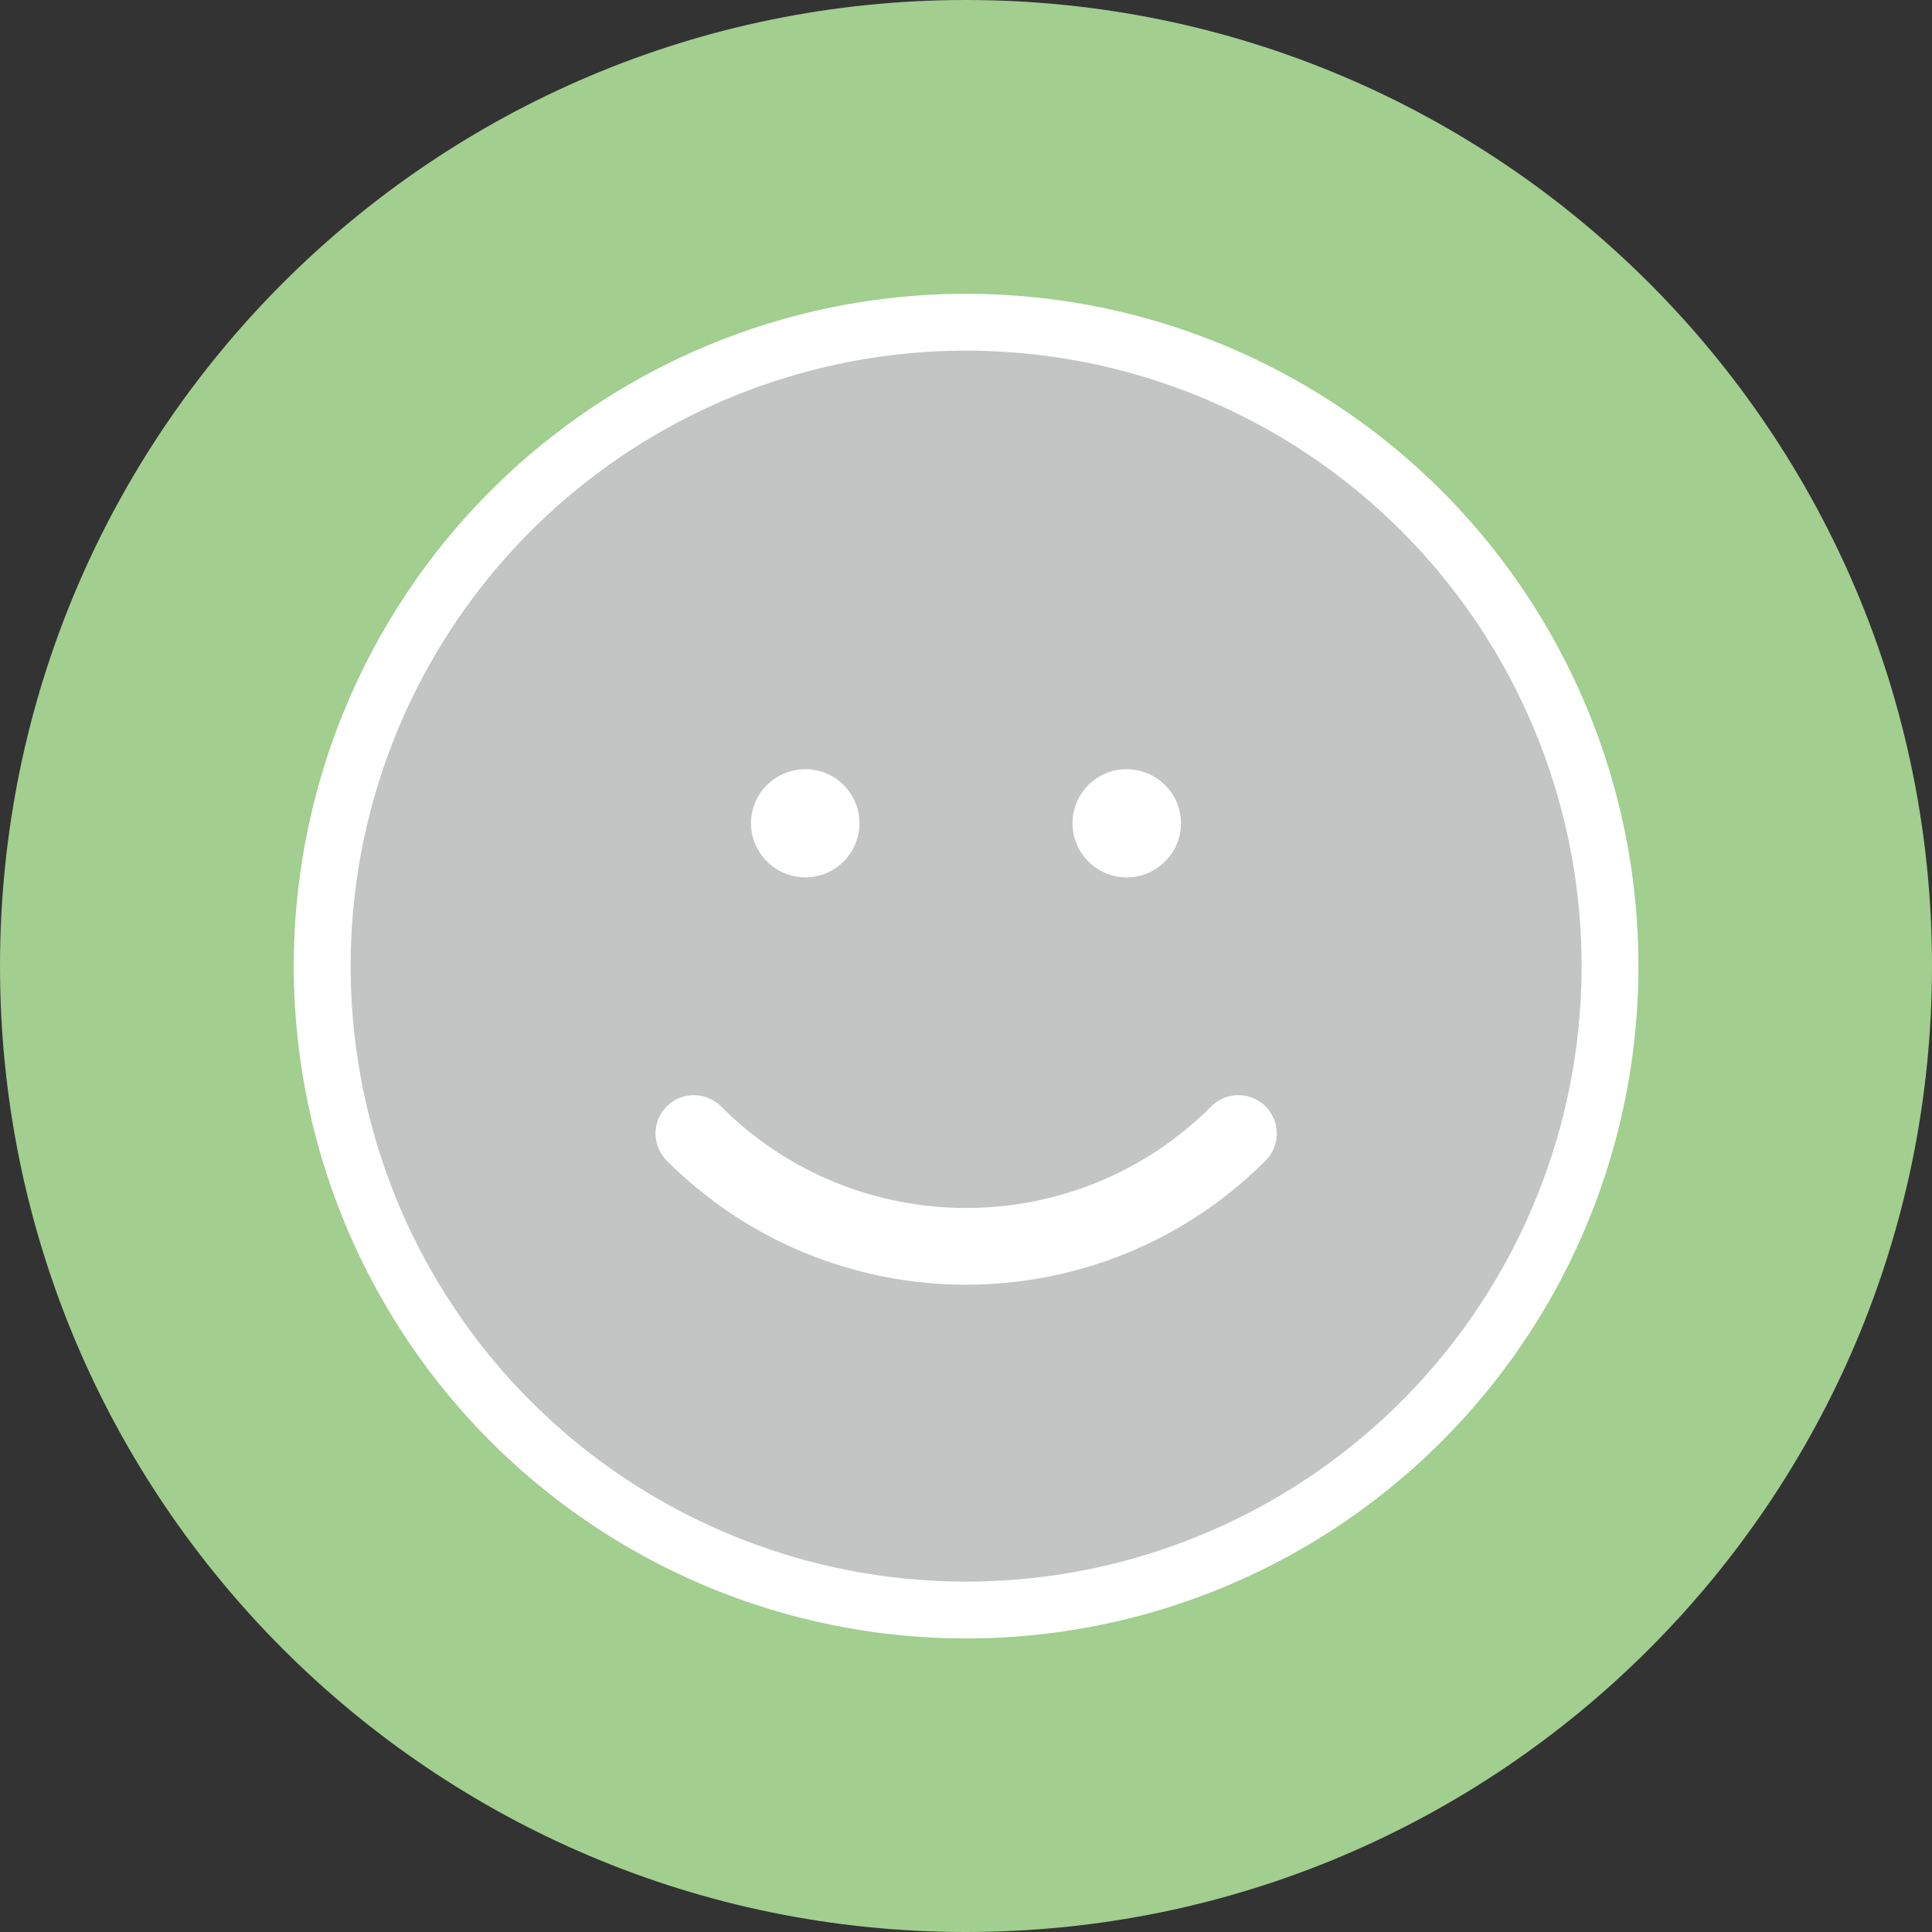
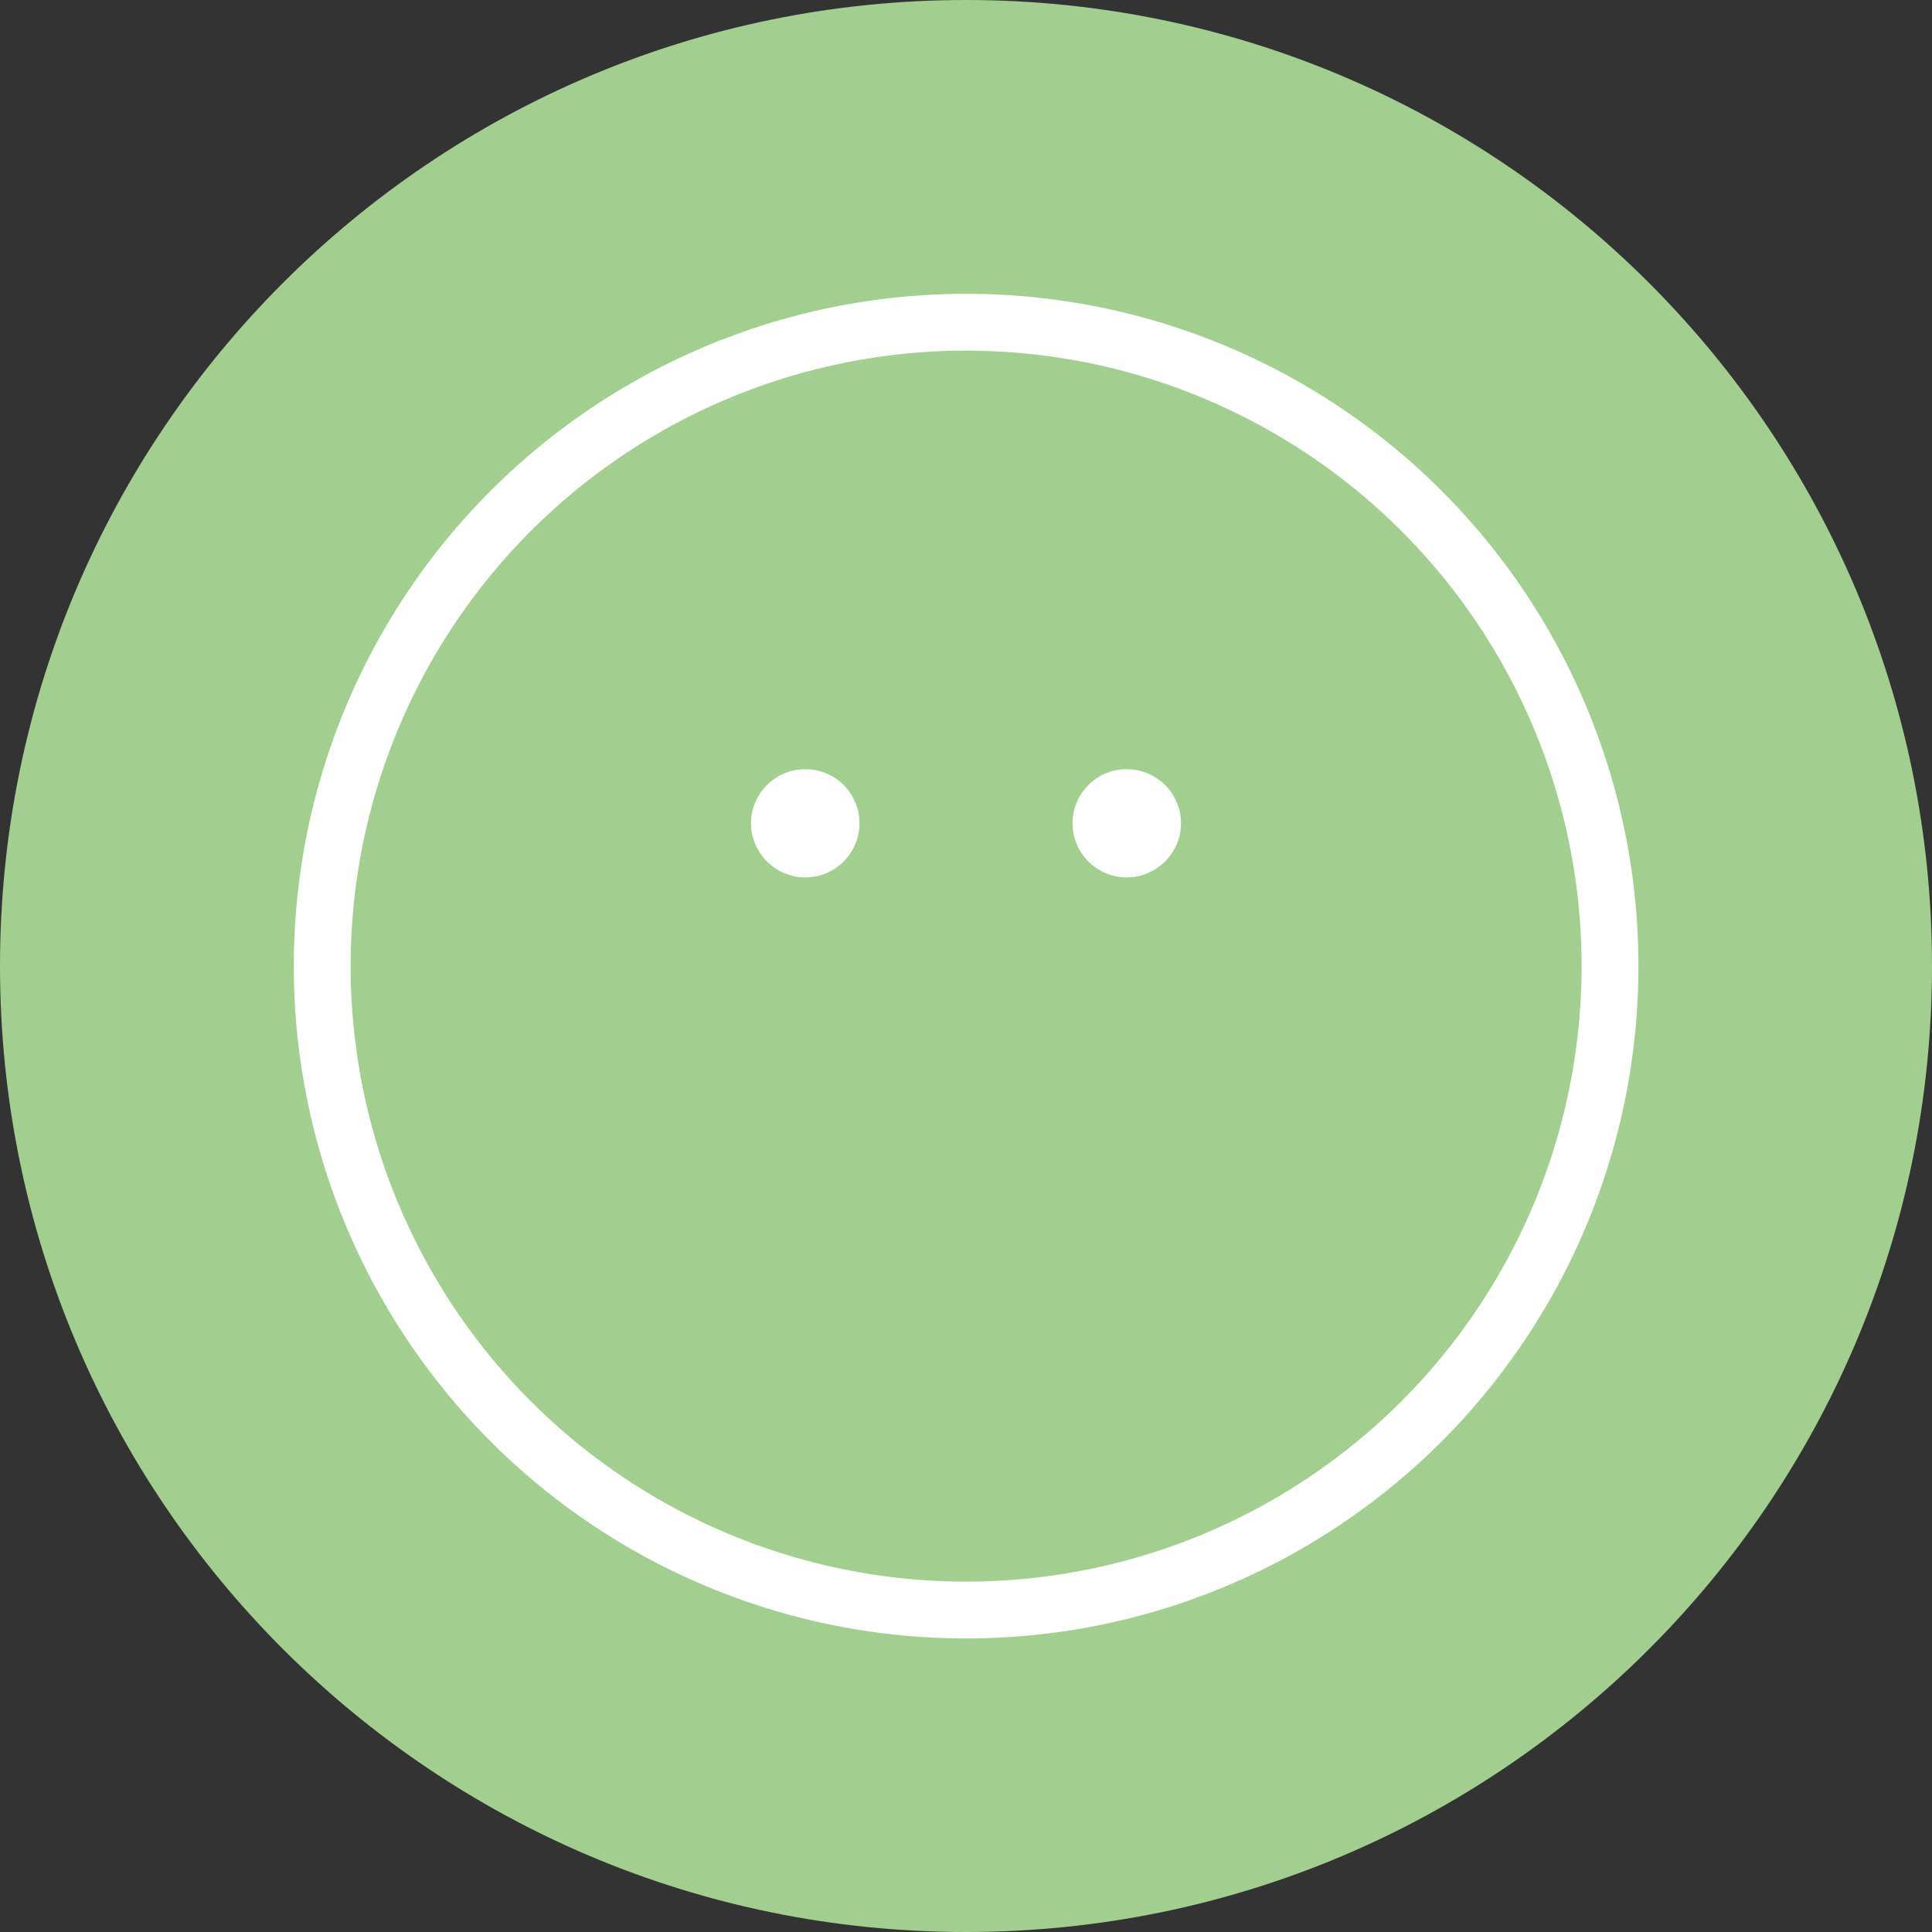
<svg xmlns="http://www.w3.org/2000/svg" viewBox="0 0 70 70">
  <rect x="0" y="0" width="70" height="70" fill="#333333" stroke="none" />
  <defs>
    <style>.cls-1{fill:#c3c4c4;}.cls-1,.cls-2,.cls-3,.cls-4{stroke-width:0px;}.cls-5{stroke-miterlimit:10;stroke-width:2.06px;}.cls-5,.cls-2,.cls-6{fill:none;}.cls-5,.cls-6{stroke:#fff;}.cls-7{clip-path:url(#clippath);}.cls-8{mix-blend-mode:multiply;}.cls-6{stroke-linecap:round;stroke-linejoin:round;stroke-width:2.78px;}.cls-3{fill:#a2ce8f;}.cls-9{isolation:isolate;}.cls-4{fill:#fff;}</style>
    <clipPath id="clippath">
-       <rect class="cls-2" x="11.67" y="11.67" width="46.66" height="46.67" />
-     </clipPath>
+       </clipPath>
  </defs>
  <g class="cls-9">
    <g id="_レイヤー_2">
      <g id="Back">
        <path class="cls-3" d="M70,35c0,19.33-15.67,35-35,35S0,54.33,0,35,15.67,0,35,0s35,15.67,35,35" />
        <g class="cls-8">
          <g class="cls-7">
-             <path class="cls-1" d="M58.33,35c0,12.89-10.45,23.33-23.33,23.33s-23.33-10.45-23.33-23.33,10.45-23.33,23.33-23.33,23.33,10.45,23.33,23.33" />
-           </g>
+             </g>
        </g>
        <circle class="cls-5" cx="35" cy="35" r="23.33" transform="translate(-.13 69.87) rotate(-89.78)" />
-         <path class="cls-6" d="M44.87,41.07c-5.45,5.45-14.28,5.45-19.73,0" />
        <path class="cls-4" d="M31.14,29.83c0,1.08-.88,1.96-1.96,1.96s-1.97-.88-1.97-1.96.88-1.96,1.97-1.96,1.96.88,1.96,1.96" />
        <path class="cls-4" d="M38.86,29.83c0,1.08.88,1.96,1.96,1.96s1.97-.88,1.97-1.96-.88-1.96-1.97-1.96-1.96.88-1.96,1.96" />
      </g>
    </g>
  </g>
</svg>